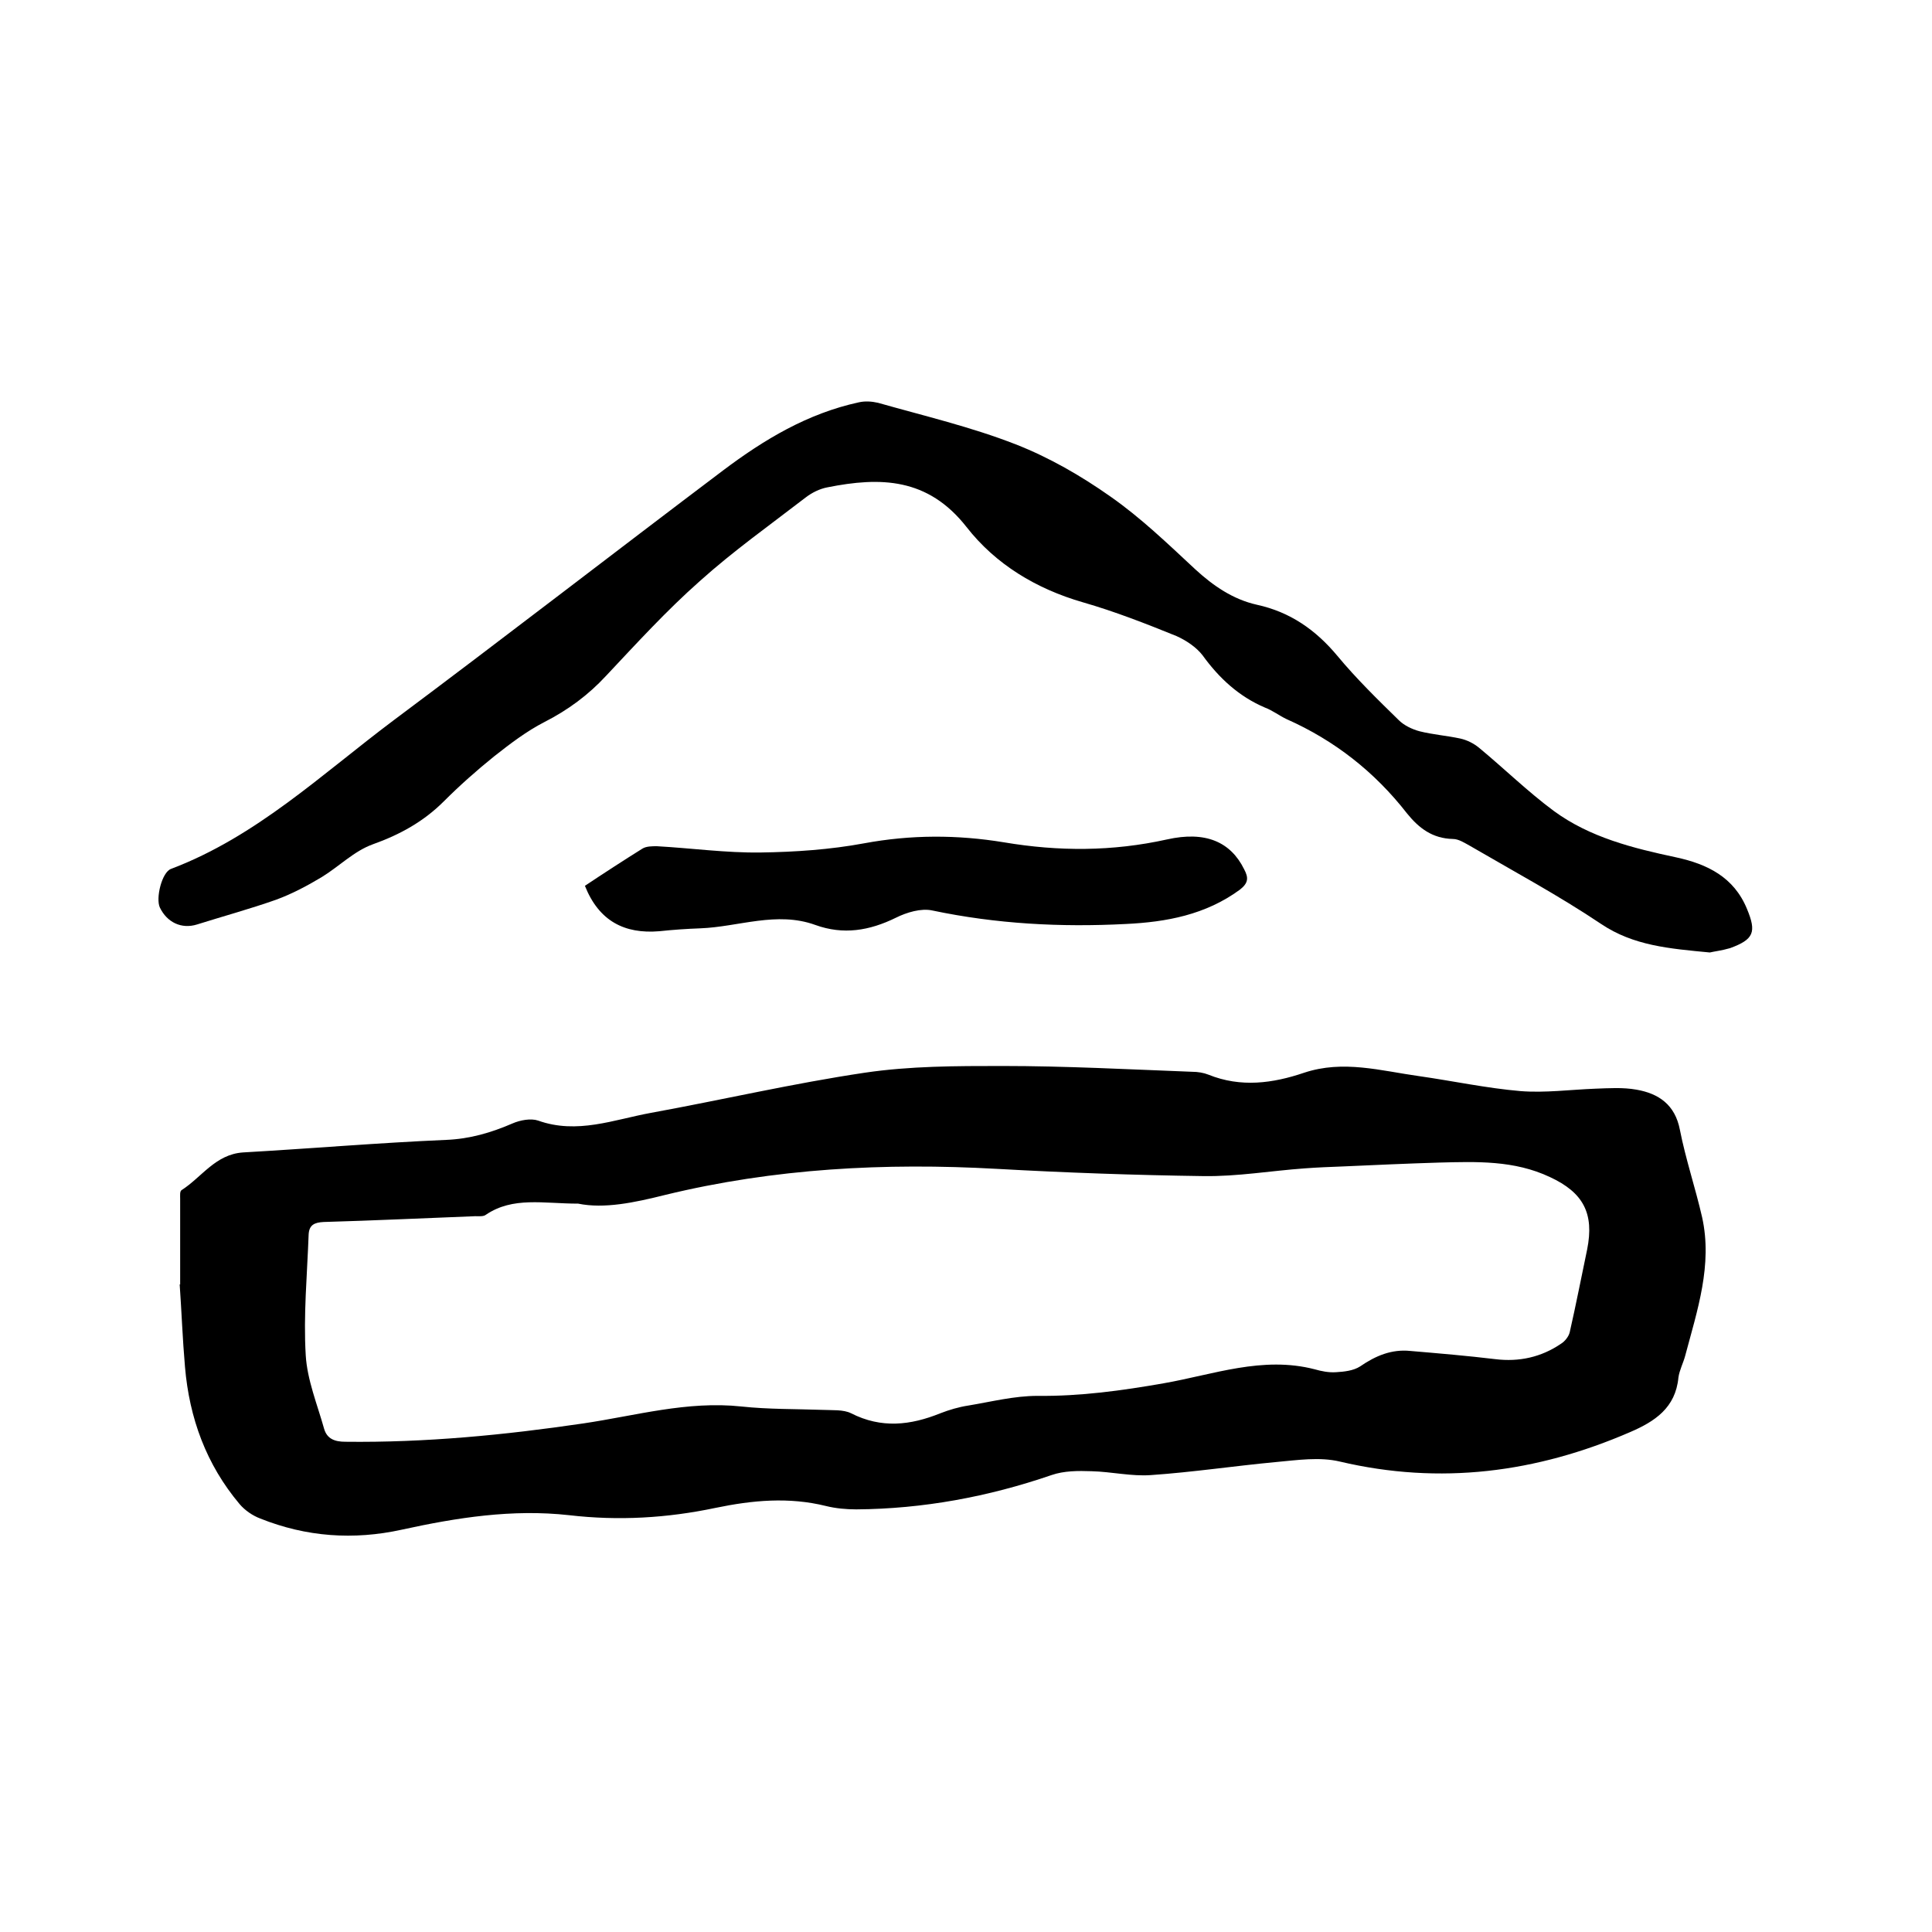
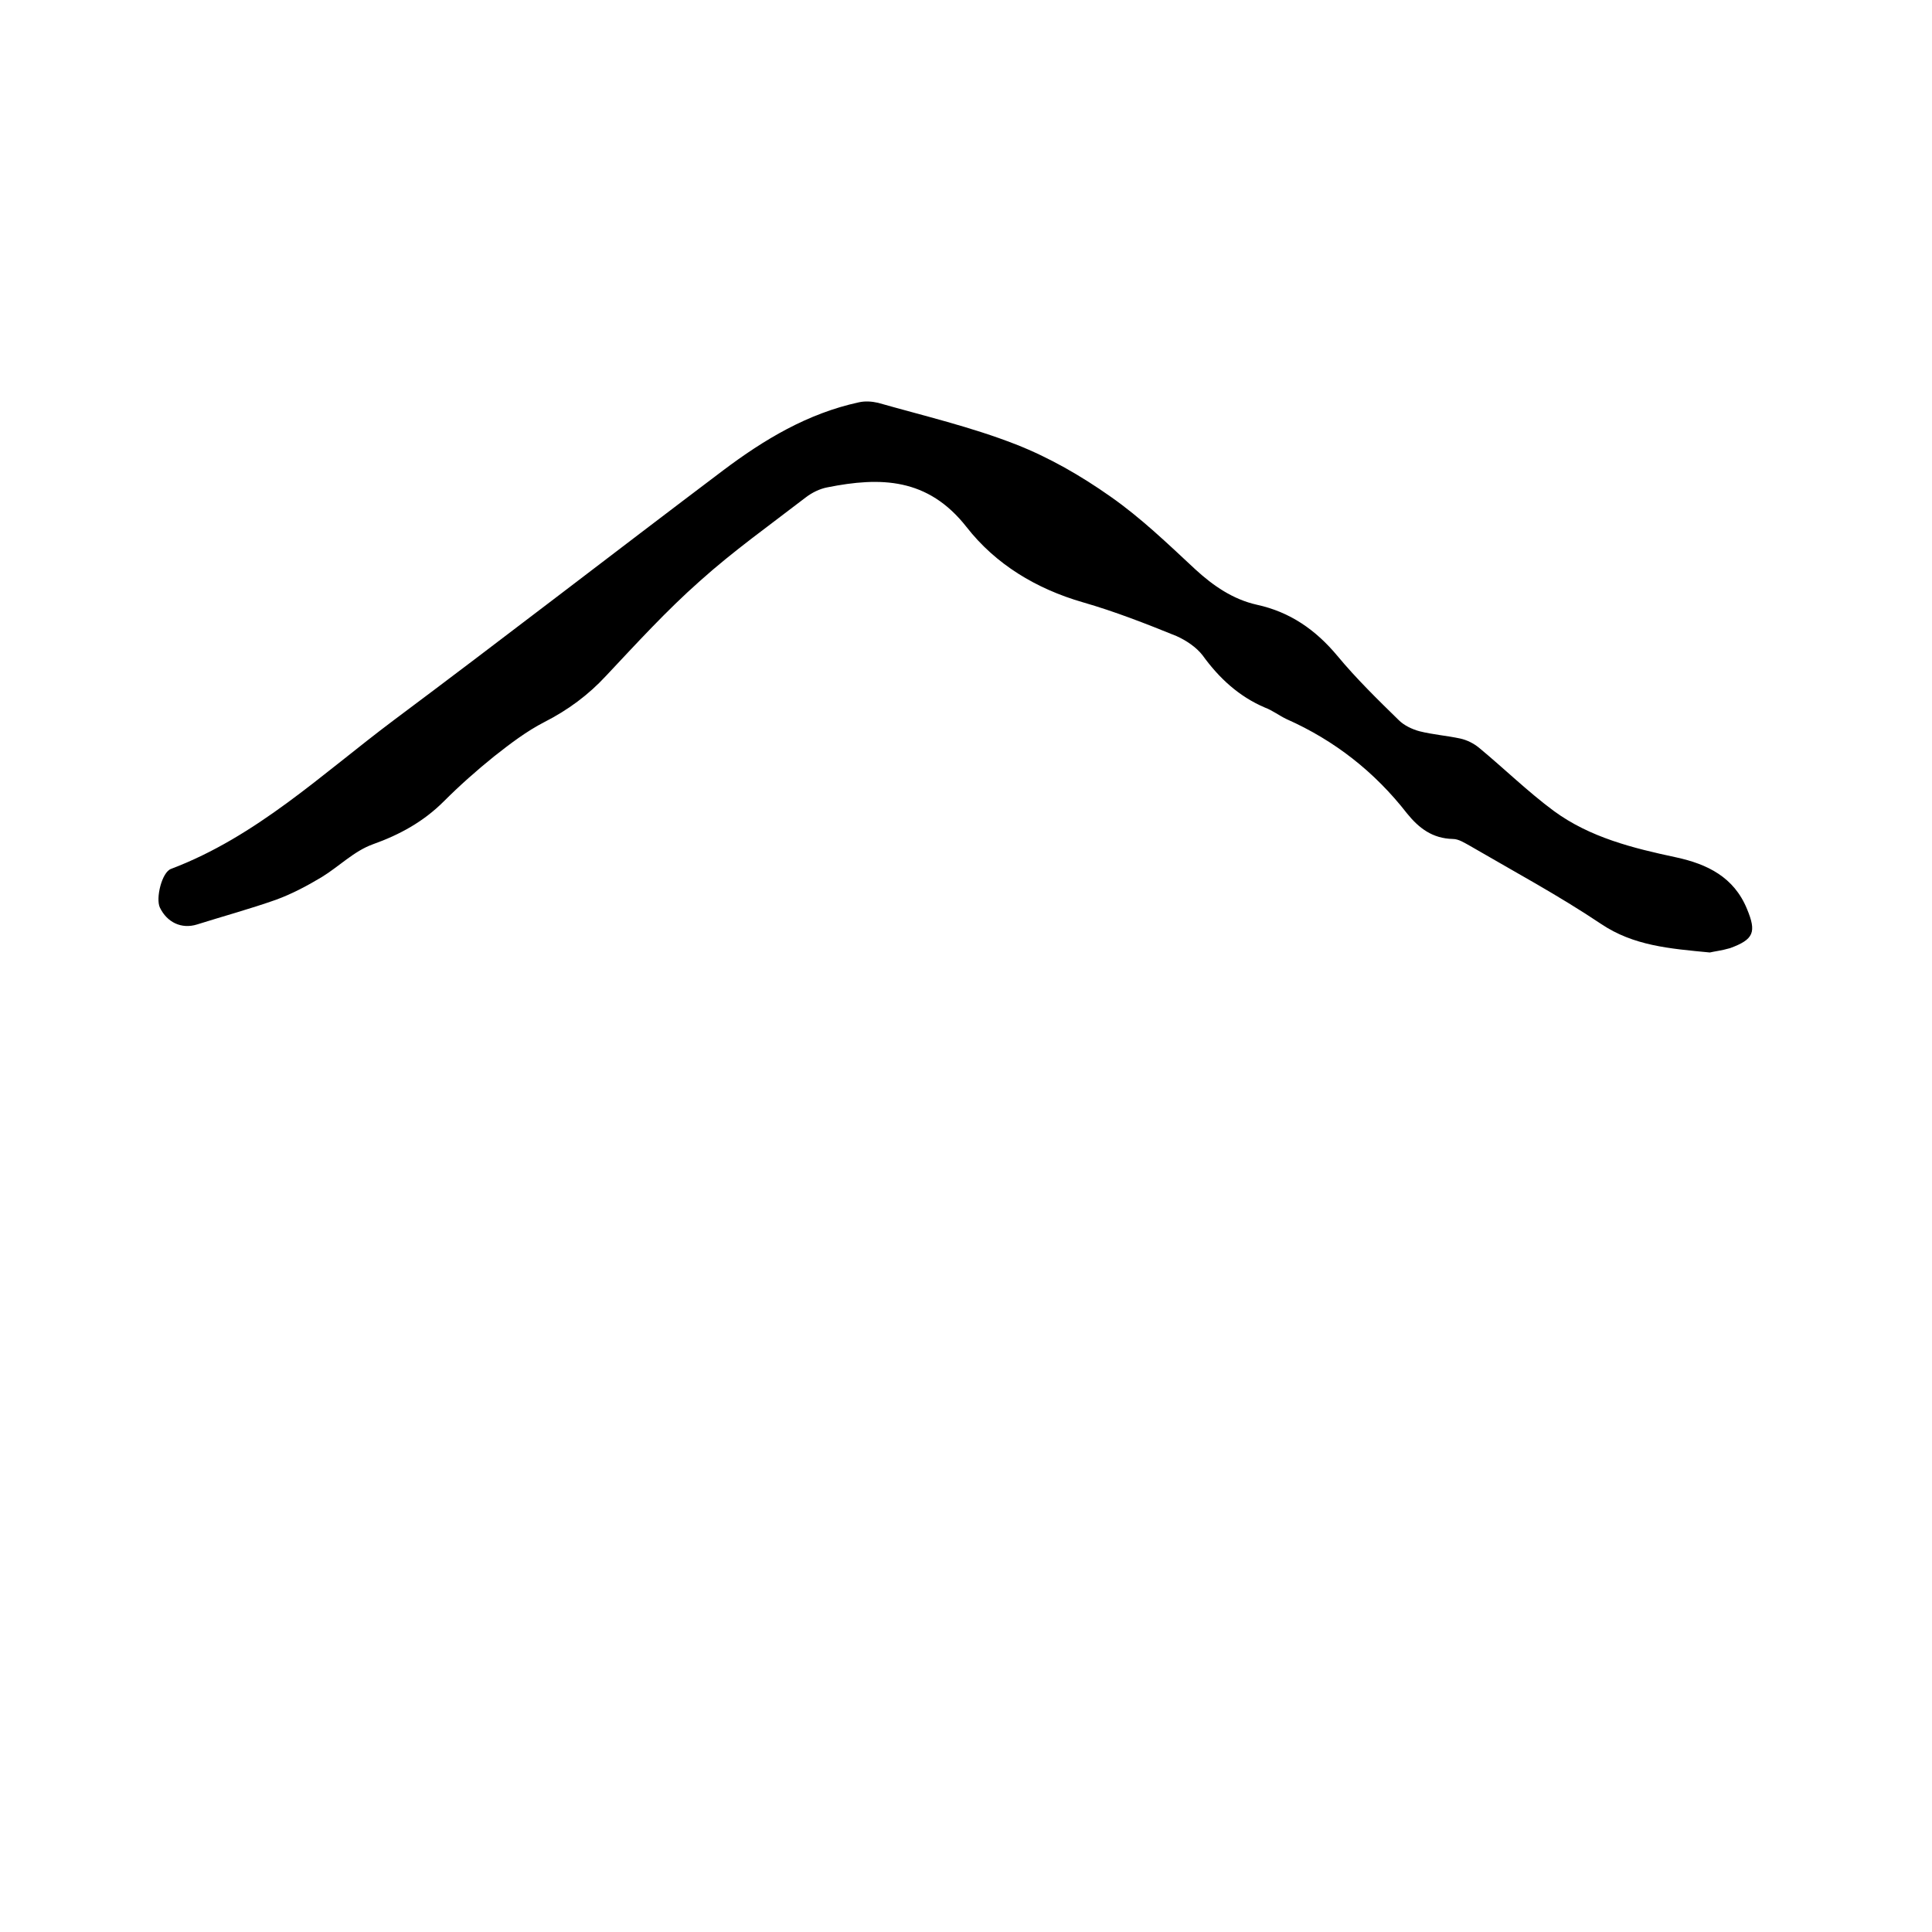
<svg xmlns="http://www.w3.org/2000/svg" enable-background="new 0 0 400 400" viewBox="0 0 400 400">
-   <path d="m37.3 266c0-5.9 0-11.9 0-17.8 0-.6-.1-1.6.3-1.8 4.2-2.7 7-7.4 12.7-7.8 14-.8 28.1-2 42.1-2.6 4.9-.2 9.3-1.5 13.7-3.4 1.6-.7 3.8-1.1 5.3-.6 8.1 2.9 15.7-.2 23.4-1.6 14.8-2.7 29.4-6.1 44.2-8.3 9.4-1.4 19-1.4 28.5-1.4 13.1 0 26.2.7 39.3 1.2 1.2 0 2.4.2 3.4.6 6.7 2.7 13.3 1.8 19.8-.4 8.1-2.7 15.9-.4 23.8.7 7 1 14 2.5 21 3.1 5.1.4 10.3-.3 15.5-.5 2.8-.1 5.7-.3 8.5.2 4.6.8 8 3.1 9 8.3 1.2 6.1 3.2 12 4.6 18.1 2.2 9.9-1 19.3-3.5 28.7-.4 1.5-1.2 3-1.4 4.5-.6 6.3-4.9 9.1-10 11.3-19.4 8.4-39.3 11-60.1 6.1-4.2-1-8.8-.3-13.2.1-8.6.8-17.2 2.1-25.9 2.7-4 .3-8.2-.7-12.3-.8-2.8-.1-5.7-.1-8.3.8-13.1 4.5-26.6 7-40.4 7.1-2.1 0-4.3-.2-6.3-.7-7.7-1.9-15.2-1.2-22.9.4-10 2.1-20 2.7-30.3 1.5-11.7-1.3-23.2.5-34.6 3-10 2.2-19.8 1.5-29.3-2.3-1.6-.6-3.2-1.7-4.3-3-6.9-8.2-10.4-17.8-11.3-28.4-.5-5.7-.7-11.4-1.1-17.1.2.1.2.1.1.1zm82.4-16.8c-7.2 0-13.5-1.5-19.1 2.3-.5.4-1.4.3-2.2.3-10.4.4-20.9.9-31.4 1.2-1.9.1-3 .6-3.1 2.6-.3 8.3-1.1 16.7-.6 25 .3 5.1 2.4 10.2 3.8 15.2.6 2.1 2.2 2.7 4.4 2.7 16.6.2 33-1.4 49.3-3.8 10.8-1.6 21.5-4.7 32.7-3.5 5.6.6 11.2.5 16.8.7 2 .1 4.3-.1 5.9.7 6.3 3.2 12.3 2.5 18.5 0 1.8-.7 3.8-1.3 5.8-1.6 4.8-.8 9.5-2 14.3-2 8.9.1 17.5-1.1 26.1-2.6 10.3-1.8 20.5-5.7 31.3-2.9 1.4.4 2.9.7 4.4.6 1.7-.1 3.6-.3 5-1.2 3.2-2.2 6.5-3.6 10.4-3.2 5.9.5 11.8 1 17.6 1.7 4.9.6 9.5-.4 13.6-3.2.8-.5 1.6-1.5 1.8-2.4 1.3-5.7 2.4-11.4 3.6-17.1 1.5-7.5-.8-11.8-7.7-15-7.4-3.5-15.2-3.2-23-3-6.6.2-13.2.5-19.9.8-2.6.1-5.3.2-7.9.4-7 .5-13.9 1.7-20.9 1.6-14.3-.2-28.5-.7-42.8-1.5-23.2-1.3-46.1-.1-68.7 5.4-6.4 1.6-12.6 2.9-18 1.8z" />
-   <path d="m354 197.2c-8.4-.8-15.8-1.4-22.5-5.9-8.8-5.9-18.1-10.9-27.2-16.2-1.1-.6-2.3-1.4-3.5-1.4-4.2-.1-7-2.2-9.5-5.3-6.7-8.6-15-15.1-24.9-19.5-1.5-.7-2.9-1.8-4.5-2.4-5.4-2.3-9.5-6.1-12.9-10.8-1.3-1.7-3.4-3.1-5.4-4-6.4-2.6-12.8-5.1-19.4-7-9.7-2.8-18.1-7.9-24.1-15.6-8-10.2-17.8-10.4-28.8-8.2-1.6.3-3.2 1.1-4.5 2.1-7.4 5.7-15 11.1-21.9 17.3-6.9 6.1-13.1 12.9-19.4 19.6-3.7 4-7.9 7.1-12.8 9.6-3.7 1.9-7.1 4.5-10.4 7.1-3.6 2.9-7.1 6-10.4 9.3-4.2 4.2-9.1 6.9-14.7 8.9-3.9 1.4-7 4.6-10.6 6.8-3 1.8-6.2 3.5-9.5 4.7-5.4 1.9-10.9 3.4-16.3 5.1-3.2 1-6.2-.4-7.7-3.5-.9-1.9.4-7.3 2.3-8 17.7-6.7 31.2-19.6 46-30.7 22.9-17.1 45.5-34.6 68.3-51.8 8.5-6.4 17.5-11.8 28.1-14.1 1.3-.3 2.7-.2 4 .1 9.5 2.7 19.3 5 28.5 8.6 6.9 2.7 13.5 6.5 19.6 10.8 6.3 4.4 11.9 9.8 17.6 15.1 3.7 3.4 7.8 6.2 12.7 7.3 6.9 1.5 12.2 5.2 16.7 10.6 3.9 4.7 8.3 9 12.7 13.3 1.1 1.1 2.8 1.9 4.3 2.3 2.8.7 5.6.9 8.4 1.5 1.4.3 2.8 1 3.9 1.9 5.2 4.3 10.1 9.1 15.5 13.1 7.5 5.5 16.4 7.7 25.3 9.6 6.5 1.4 12 4.1 14.7 10.7 2 4.8 1.4 6.3-3.5 8.1-1.7.5-3.4.7-4.2.9z" />
-   <path d="m121.1 183.4c3.9-2.6 7.9-5.2 11.9-7.7.8-.5 2-.5 3-.5 7.2.4 14.3 1.4 21.5 1.3 7.1-.1 14.4-.6 21.4-1.9 9.7-1.8 19.3-1.8 29-.2 11.3 1.9 22.4 1.9 33.7-.6 8-1.8 13.2.5 16 6.2.9 1.7.9 2.8-.9 4.2-7.1 5.2-15.2 6.7-23.6 7.1-13.5.7-26.8 0-40.1-2.8-2.3-.5-5.3.4-7.5 1.5-5.5 2.7-10.9 3.6-16.7 1.5-8-2.9-15.9.4-23.8.7-2.8.1-5.7.3-8.5.6-7.2.6-12.5-2.1-15.4-9.4z" />
+   <path d="m354 197.2c-8.4-.8-15.8-1.4-22.5-5.9-8.8-5.9-18.1-10.9-27.2-16.2-1.1-.6-2.3-1.4-3.5-1.4-4.2-.1-7-2.2-9.5-5.3-6.7-8.6-15-15.1-24.9-19.5-1.5-.7-2.9-1.8-4.5-2.4-5.4-2.3-9.5-6.1-12.9-10.8-1.3-1.7-3.4-3.1-5.4-4-6.4-2.6-12.8-5.1-19.4-7-9.7-2.8-18.1-7.9-24.1-15.6-8-10.2-17.8-10.4-28.8-8.2-1.6.3-3.2 1.1-4.5 2.1-7.4 5.7-15 11.1-21.9 17.3-6.9 6.1-13.1 12.9-19.4 19.6-3.7 4-7.9 7.1-12.8 9.6-3.7 1.9-7.1 4.5-10.4 7.1-3.6 2.9-7.1 6-10.4 9.3-4.2 4.2-9.1 6.9-14.7 8.9-3.9 1.4-7 4.6-10.6 6.8-3 1.8-6.2 3.5-9.5 4.7-5.4 1.9-10.9 3.4-16.3 5.1-3.2 1-6.2-.4-7.7-3.5-.9-1.9.4-7.3 2.3-8 17.7-6.7 31.2-19.6 46-30.7 22.9-17.1 45.5-34.6 68.3-51.8 8.5-6.4 17.5-11.8 28.1-14.1 1.3-.3 2.7-.2 4 .1 9.5 2.7 19.3 5 28.5 8.6 6.9 2.7 13.5 6.5 19.6 10.8 6.3 4.4 11.9 9.8 17.6 15.1 3.7 3.4 7.8 6.2 12.7 7.3 6.9 1.5 12.2 5.2 16.7 10.6 3.9 4.7 8.3 9 12.7 13.3 1.1 1.1 2.8 1.9 4.3 2.3 2.8.7 5.6.9 8.4 1.5 1.4.3 2.8 1 3.9 1.9 5.2 4.3 10.1 9.1 15.5 13.1 7.5 5.5 16.4 7.7 25.3 9.6 6.5 1.4 12 4.1 14.7 10.7 2 4.8 1.4 6.3-3.5 8.1-1.7.5-3.4.7-4.2.9" />
</svg>